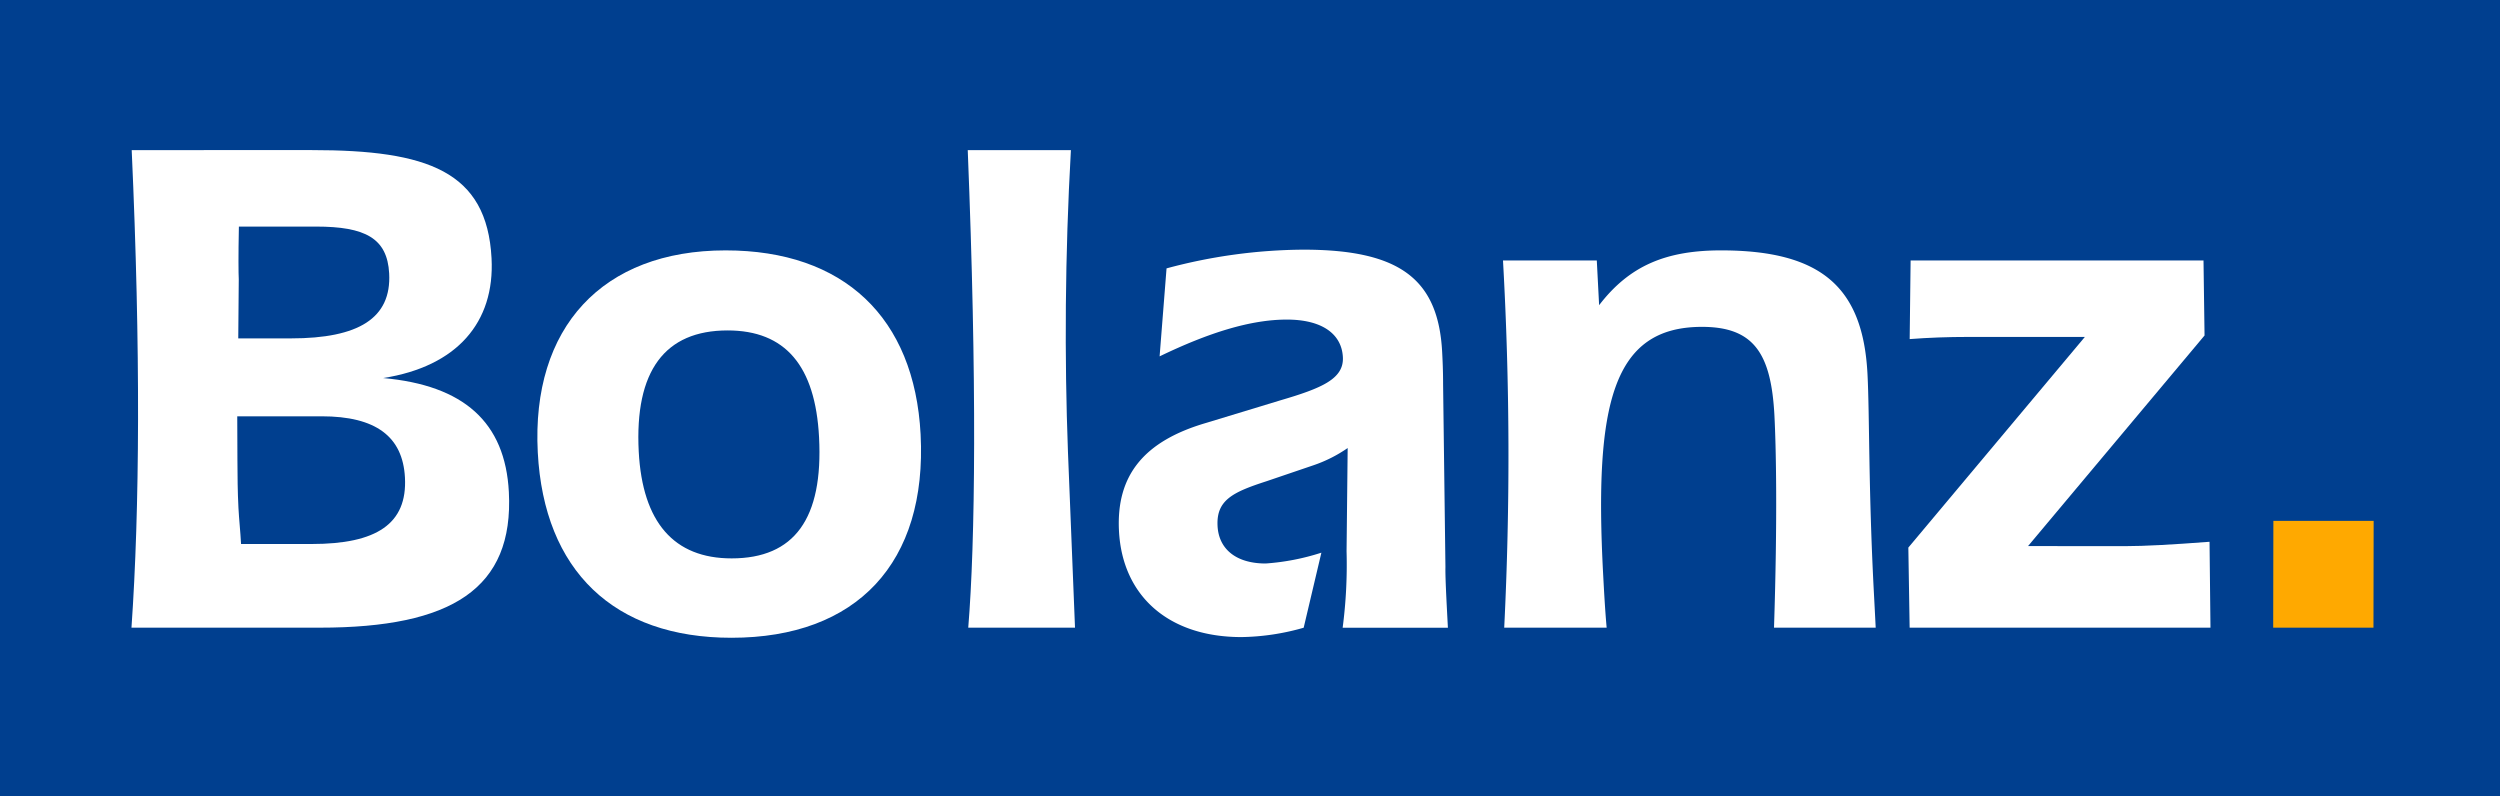
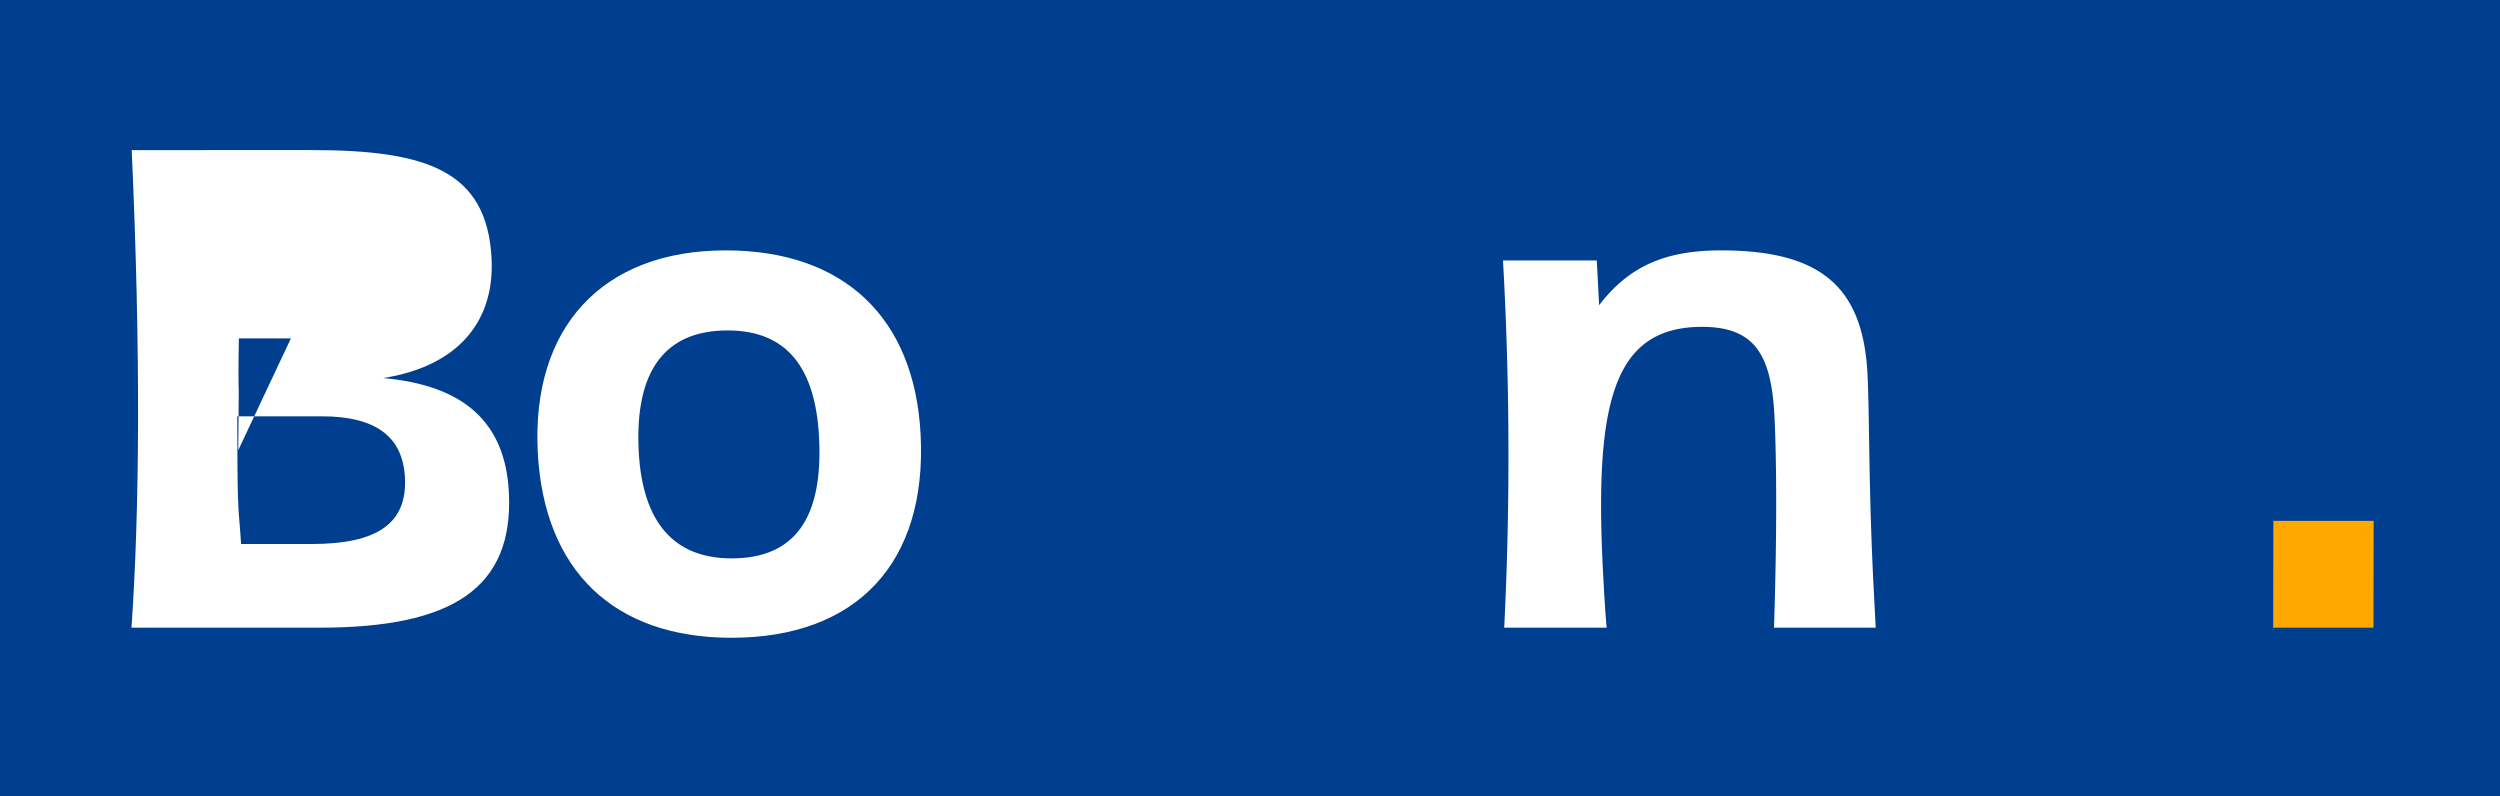
<svg xmlns="http://www.w3.org/2000/svg" width="267.091" height="85.079" viewBox="0 0 267.091 85.079">
  <defs>
    <style>.a{fill:#003f8f;}.b{fill:#fff;}.c{fill:#ffa900;}</style>
  </defs>
  <g transform="translate(-13.263 -17.438)">
    <rect class="a" width="267.091" height="85.079" transform="translate(13.263 17.438)" />
    <g transform="translate(27.309 33.475)">
-       <path class="b" d="M58.294,36.489c.36,6.859-3.71,11.56-11.584,12.793,8.6.771,13.042,4.7,13.433,12.177.539,10.325-6.1,14.491-20.2,14.491H19.824c.878-12.641.987-29.674.024-51.022H39.115C51.446,24.929,57.806,27.164,58.294,36.489ZM39.085,67.011c6.936,0,10.216-2.16,9.957-7.092-.231-4.393-3.119-6.551-8.9-6.551H31.125l.019,4.778c.009,1.618.017,3.237.109,5.009.064,1.233.21,2.543.278,3.856ZM36.856,45.044c7.244,0,10.751-2.158,10.5-6.936-.2-3.776-2.573-5.009-7.814-5.009H31.3c-.066,3.16-.045,5.009-.013,5.626l-.054,6.32Z" transform="translate(-19.824 -24.929)" />
+       <path class="b" d="M58.294,36.489c.36,6.859-3.71,11.56-11.584,12.793,8.6.771,13.042,4.7,13.433,12.177.539,10.325-6.1,14.491-20.2,14.491H19.824c.878-12.641.987-29.674.024-51.022H39.115C51.446,24.929,57.806,27.164,58.294,36.489ZM39.085,67.011c6.936,0,10.216-2.16,9.957-7.092-.231-4.393-3.119-6.551-8.9-6.551H31.125l.019,4.778c.009,1.618.017,3.237.109,5.009.064,1.233.21,2.543.278,3.856ZM36.856,45.044H31.3c-.066,3.16-.045,5.009-.013,5.626l-.054,6.32Z" transform="translate(-19.824 -24.929)" />
      <path class="b" d="M60.188,29.933c12.639,0,20.181,7.167,20.836,19.652.717,13.718-6.8,21.735-20.209,21.735-12.562,0-20.027-7.17-20.691-19.809C39.427,38.179,47.009,29.933,60.188,29.933Zm-9.278,21.5c.4,7.553,3.757,11.406,9.923,11.406,6.7,0,9.8-4.239,9.342-12.948-.4-7.63-3.605-11.406-9.771-11.406C53.7,38.488,50.458,42.8,50.91,51.435Z" transform="translate(3.284 -19.22)" />
-       <path class="b" d="M72.264,57.144l.754,18.807H61.612c.754-9.175.94-26.205-.054-51.022H72.579C71.941,36.258,71.889,47.048,72.264,57.144Z" transform="translate(27.786 -24.929)" />
-       <path class="b" d="M93.431,62.112l.118-11.021a14.755,14.755,0,0,1-3.68,1.85l-5,1.7c-3.562,1.156-5.367,2-5.221,4.778.128,2.468,1.982,4.008,5.142,4.008a24.88,24.88,0,0,0,5.951-1.156l-1.892,8.017a25.221,25.221,0,0,1-6.654,1c-7.784,0-12.714-4.393-13.078-11.329-.315-6.011,2.732-9.634,9.336-11.56L86.345,46c4.476-1.31,6.814-2.312,6.692-4.624-.128-2.466-2.214-4.008-5.99-4.008-3.853,0-8.328,1.387-13.59,3.93l.741-9.4a57.249,57.249,0,0,1,14.615-2c10.329,0,14.425,3.16,14.831,10.944.045.848.1,2,.1,3.468l.25,19.5c-.024,1,.088,3.162.263,6.478H93.013A51.673,51.673,0,0,0,93.431,62.112Z" transform="translate(36.385 -19.262)" />
      <path class="b" d="M88.27,31.012H98.291l.248,4.778c3.248-4.239,7.172-5.857,13.027-5.857,10.79,0,15.161,4.008,15.643,13.179.229,4.393.1,12.177.679,23.275.066,1.233.135,2.543.2,3.856H117.224c.385-11.794.214-19.423.045-22.66-.347-6.628-2.192-9.479-7.741-9.479-9.557,0-11.513,8.246-10.563,26.357.1,1.852.2,3.776.379,5.782H88.4A372.72,372.72,0,0,0,88.27,31.012Z" transform="translate(58.259 -19.22)" />
-       <path class="b" d="M131.763,60.956c1.929,0,4.849-.154,8.916-.465l.1,9.175h-32.14l-.139-8.555,18.86-22.506h-12.41c-2.235,0-4.312.077-6.307.231l.1-8.4h31.292l.111,8.015-18.858,22.5Z" transform="translate(81.334 -18.646)" />
      <path class="c" d="M137.439,43.433l-.019,11.408H126.707l.019-11.408Z" transform="translate(102.107 -3.82)" />
    </g>
  </g>
</svg>